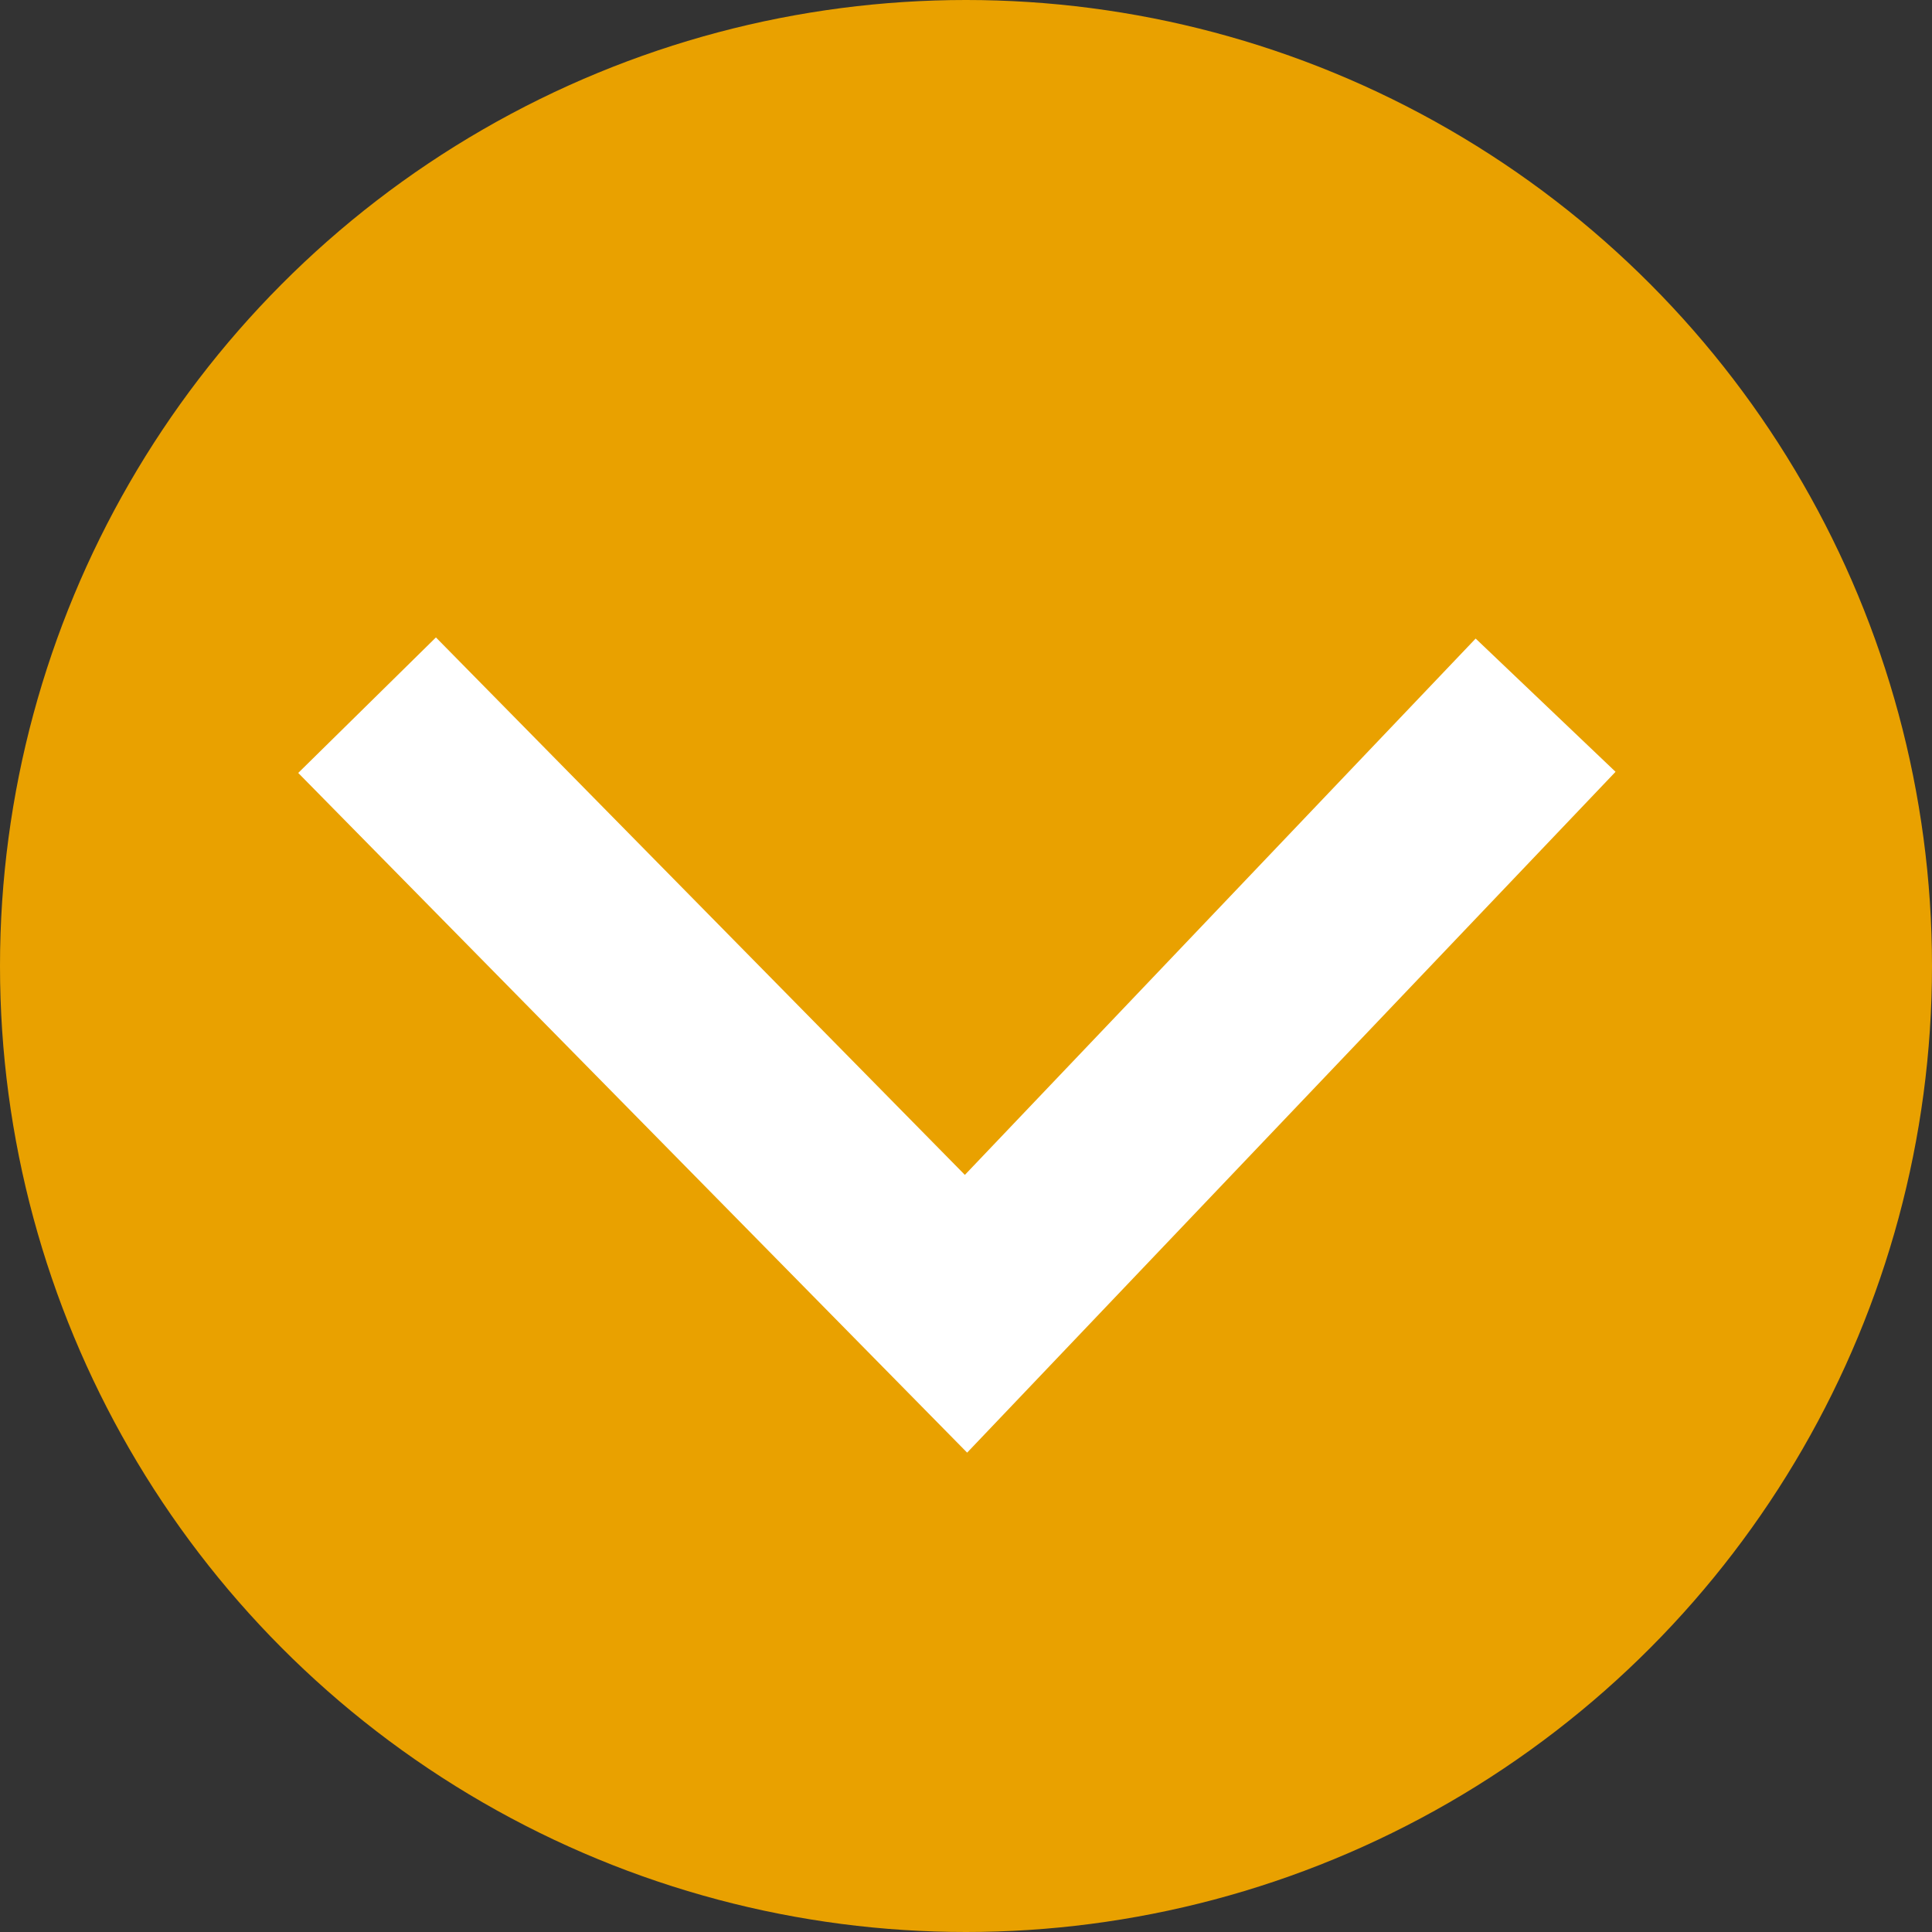
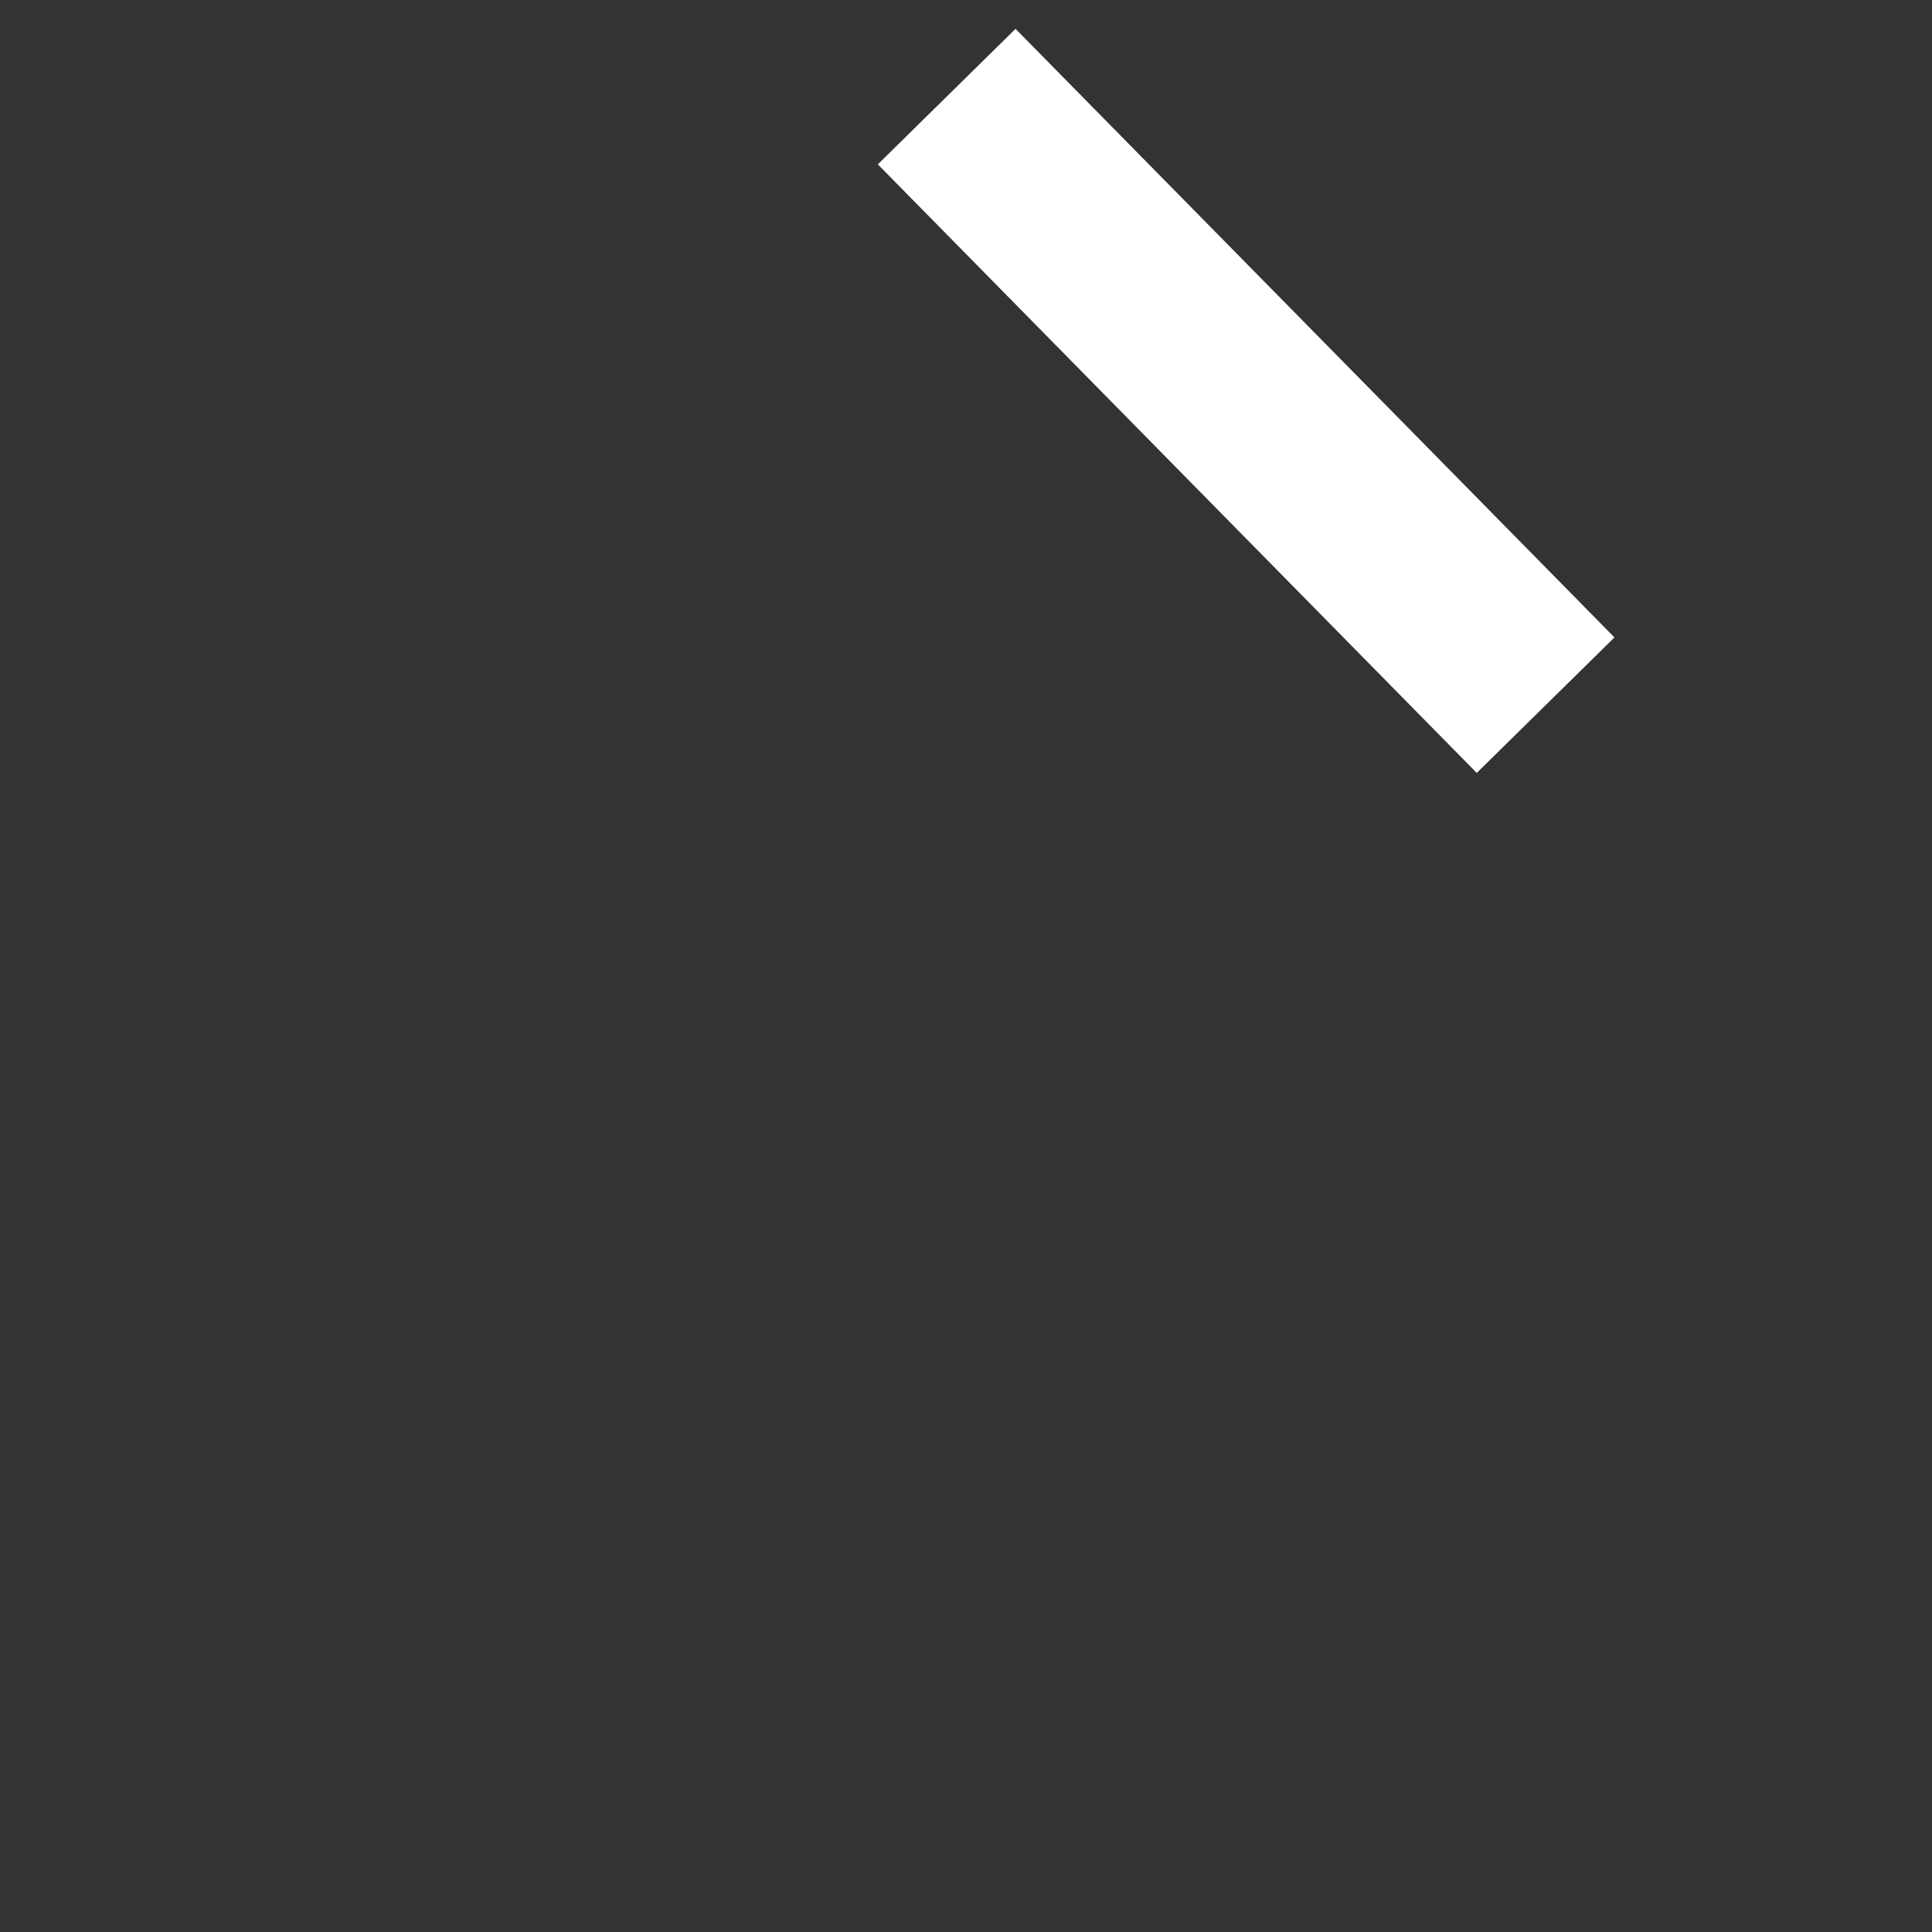
<svg xmlns="http://www.w3.org/2000/svg" version="1.1" id="Layer_1" x="0px" y="0px" viewBox="0 0 20 20" style="enable-background:new 0 0 20 20;" xml:space="preserve">
  <rect x="0" y="0" width="20" height="20" fill="#333333" stroke="none" />
  <style type="text/css">
	.st0{fill:#E9A100;}
	.st1{fill:none;stroke:#FFFFFF;stroke-width:2;}
</style>
  <g transform="translate(-253 -2231)">
-     <circle class="st0" cx="263" cy="2241" r="10" />
-     <path class="st1" d="M269,2238.3l-6,6.3l-6.2-6.3" />
+     <path class="st1" d="M269,2238.3l-6.2-6.3" />
  </g>
</svg>